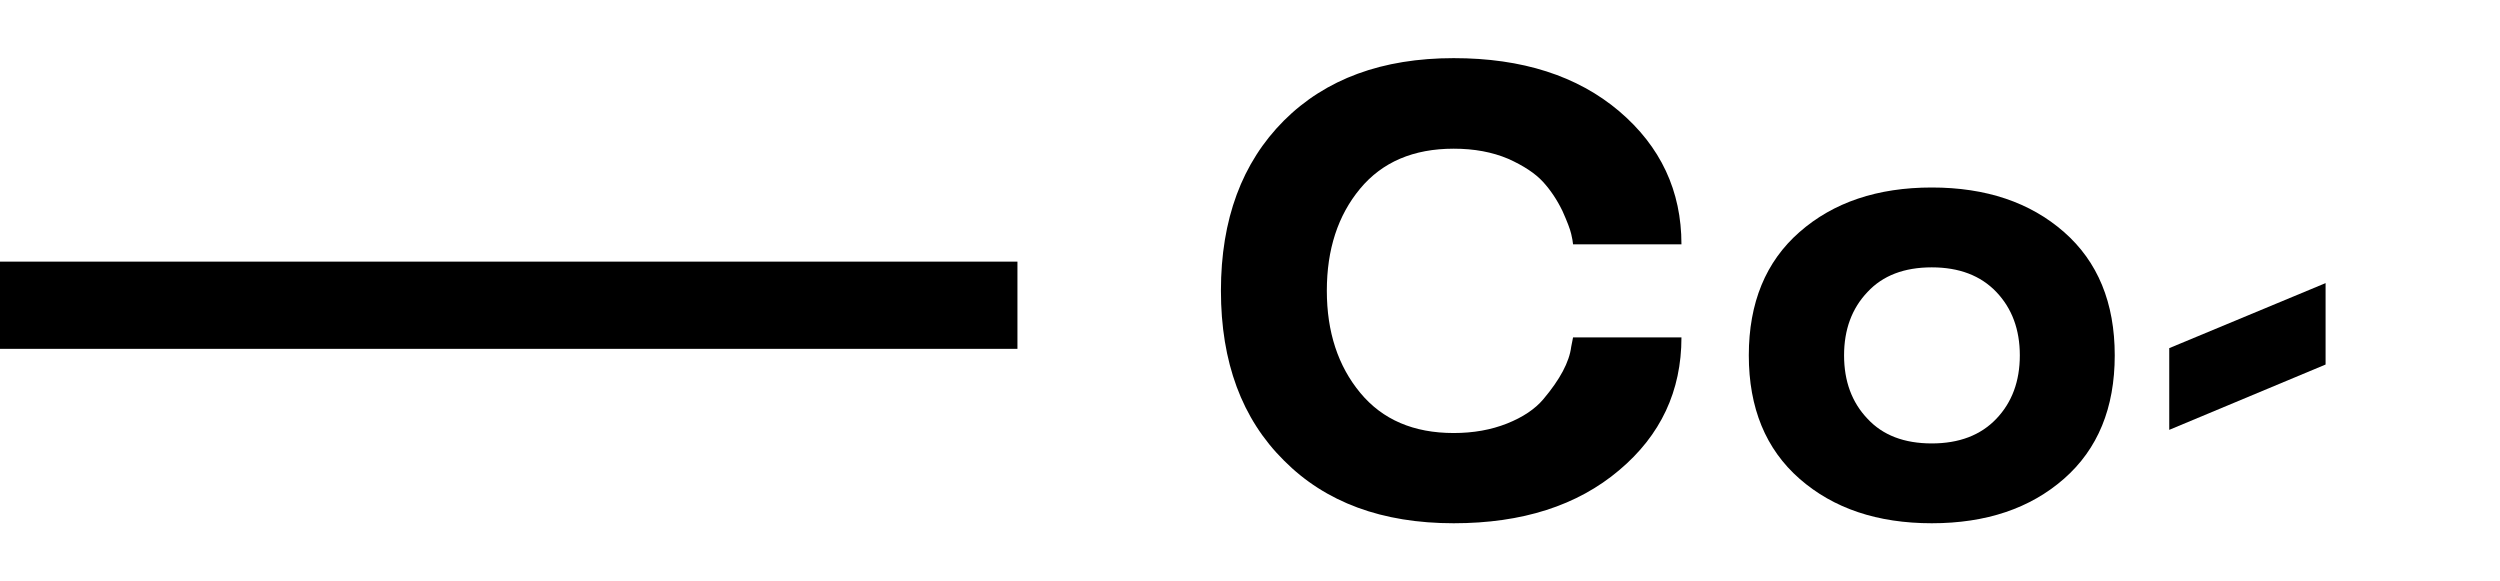
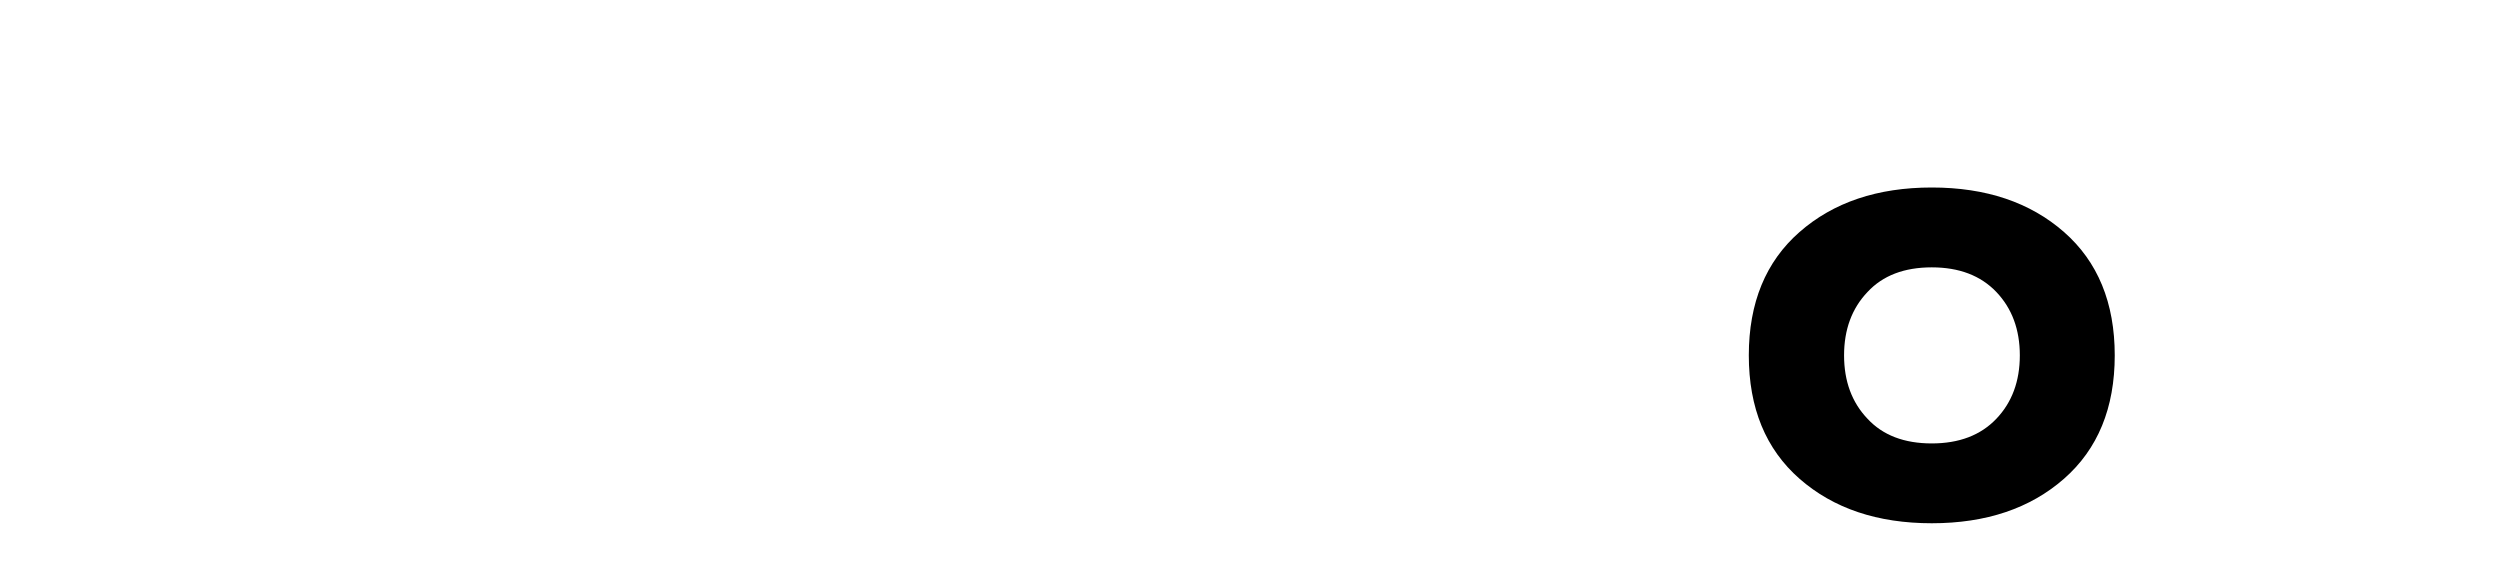
<svg xmlns="http://www.w3.org/2000/svg" width="86" height="20" viewBox="0 0 86 20" fill="none">
-   <path d="M44.166 15.84C42.722 14.407 42 12.46 42 10C42 7.547 42.722 5.597 44.166 4.149C45.603 2.716 47.55 2 50.007 2C52.364 2 54.261 2.608 55.698 3.824C57.127 5.039 57.842 6.566 57.842 8.404H54.113C54.106 8.318 54.085 8.198 54.049 8.046C54.013 7.887 53.912 7.623 53.747 7.254C53.56 6.87 53.337 6.537 53.079 6.255C52.813 5.966 52.414 5.701 51.883 5.463C51.337 5.231 50.712 5.115 50.007 5.115C48.621 5.115 47.547 5.575 46.785 6.494C46.023 7.413 45.643 8.582 45.643 10C45.643 11.418 46.027 12.591 46.796 13.517C47.557 14.436 48.628 14.896 50.007 14.896C50.683 14.896 51.293 14.787 51.84 14.57C52.386 14.353 52.802 14.074 53.09 13.734C53.664 13.054 53.984 12.453 54.049 11.932L54.113 11.607H57.842C57.842 13.452 57.127 14.975 55.698 16.176C54.261 17.392 52.364 18 50.007 18C47.543 18 45.596 17.28 44.166 15.84Z" fill="black" />
  <path d="M66.453 18C64.585 18 63.069 17.49 61.905 16.47C60.741 15.449 60.159 14.034 60.159 12.225C60.159 10.416 60.741 9.001 61.905 7.981C63.069 6.961 64.585 6.45 66.453 6.45C68.321 6.45 69.837 6.961 71.001 7.981C72.165 9.001 72.747 10.416 72.747 12.225C72.747 14.034 72.165 15.449 71.001 16.47C69.837 17.49 68.321 18 66.453 18ZM66.453 15.254C67.394 15.254 68.134 14.972 68.673 14.407C69.212 13.843 69.482 13.115 69.482 12.225C69.482 11.335 69.212 10.608 68.673 10.043C68.134 9.479 67.394 9.197 66.453 9.197C65.505 9.197 64.768 9.479 64.244 10.043C63.705 10.608 63.436 11.335 63.436 12.225C63.436 13.115 63.705 13.843 64.244 14.407C64.768 14.972 65.505 15.254 66.453 15.254Z" fill="black" />
-   <path d="M74.622 11.976L80 9.739V12.54L74.622 14.787V11.976Z" fill="black" />
-   <line y1="10.5" x2="35" y2="10.5" stroke="black" stroke-width="3" />
</svg>